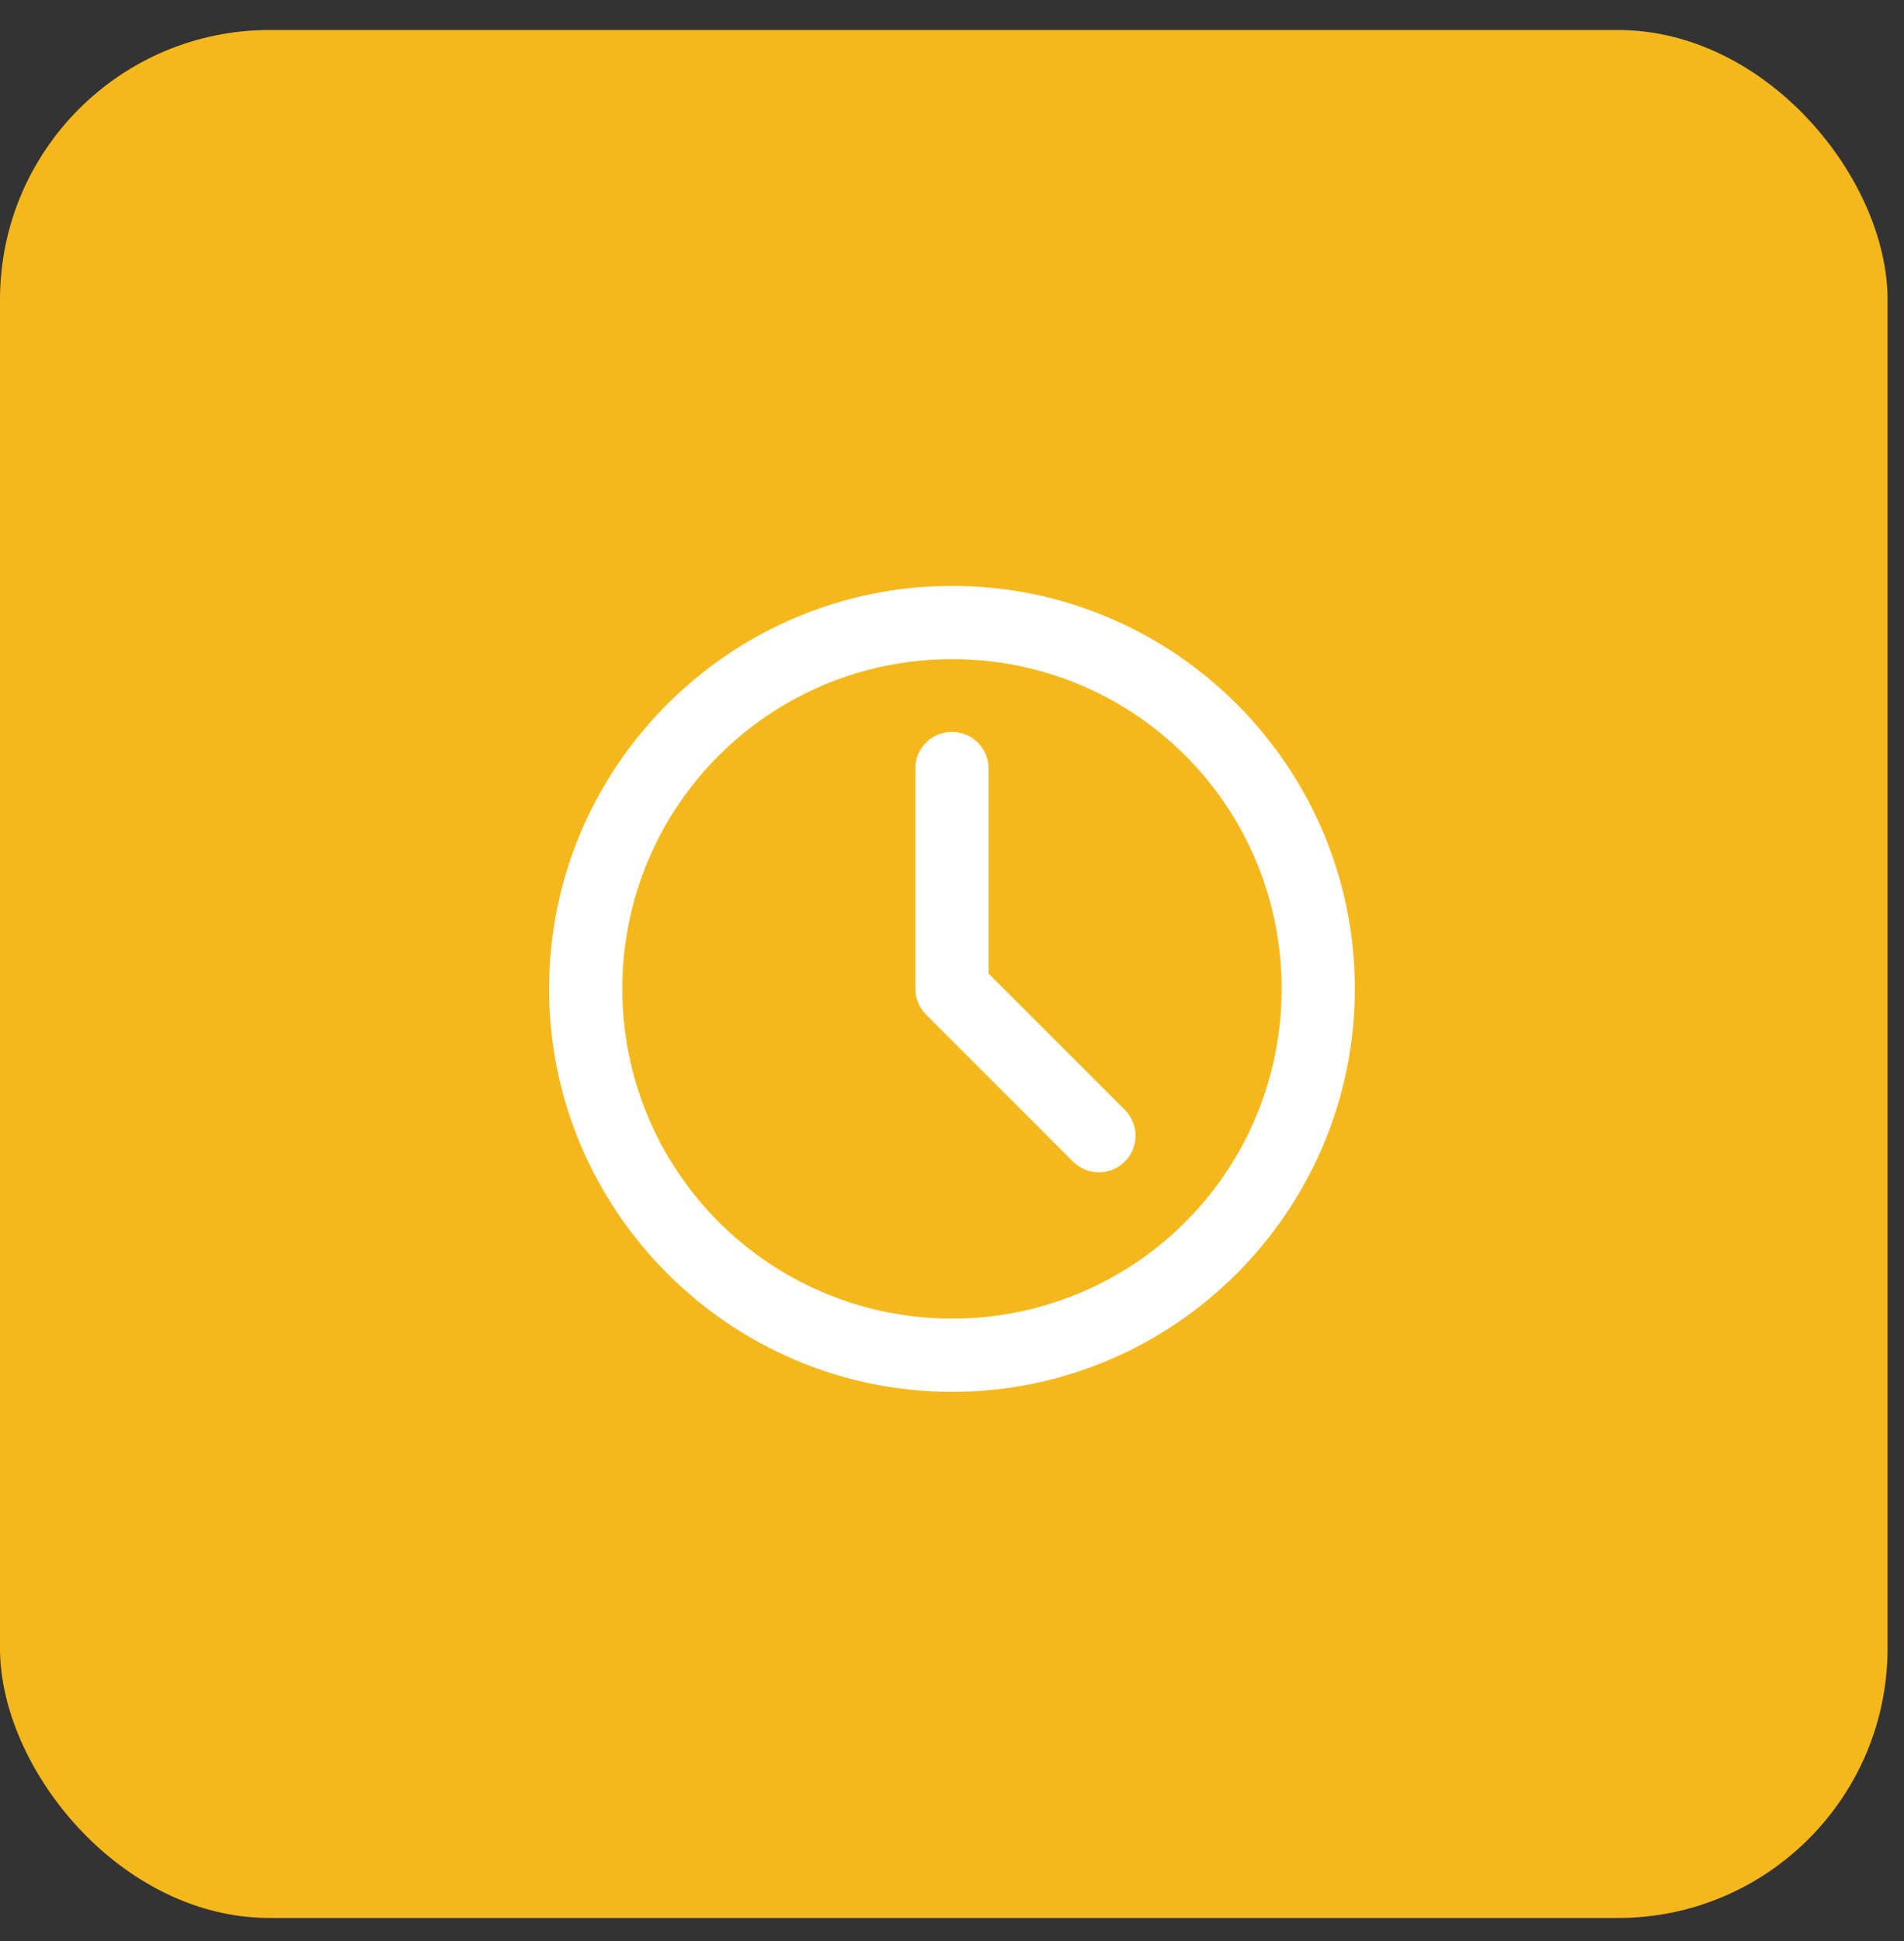
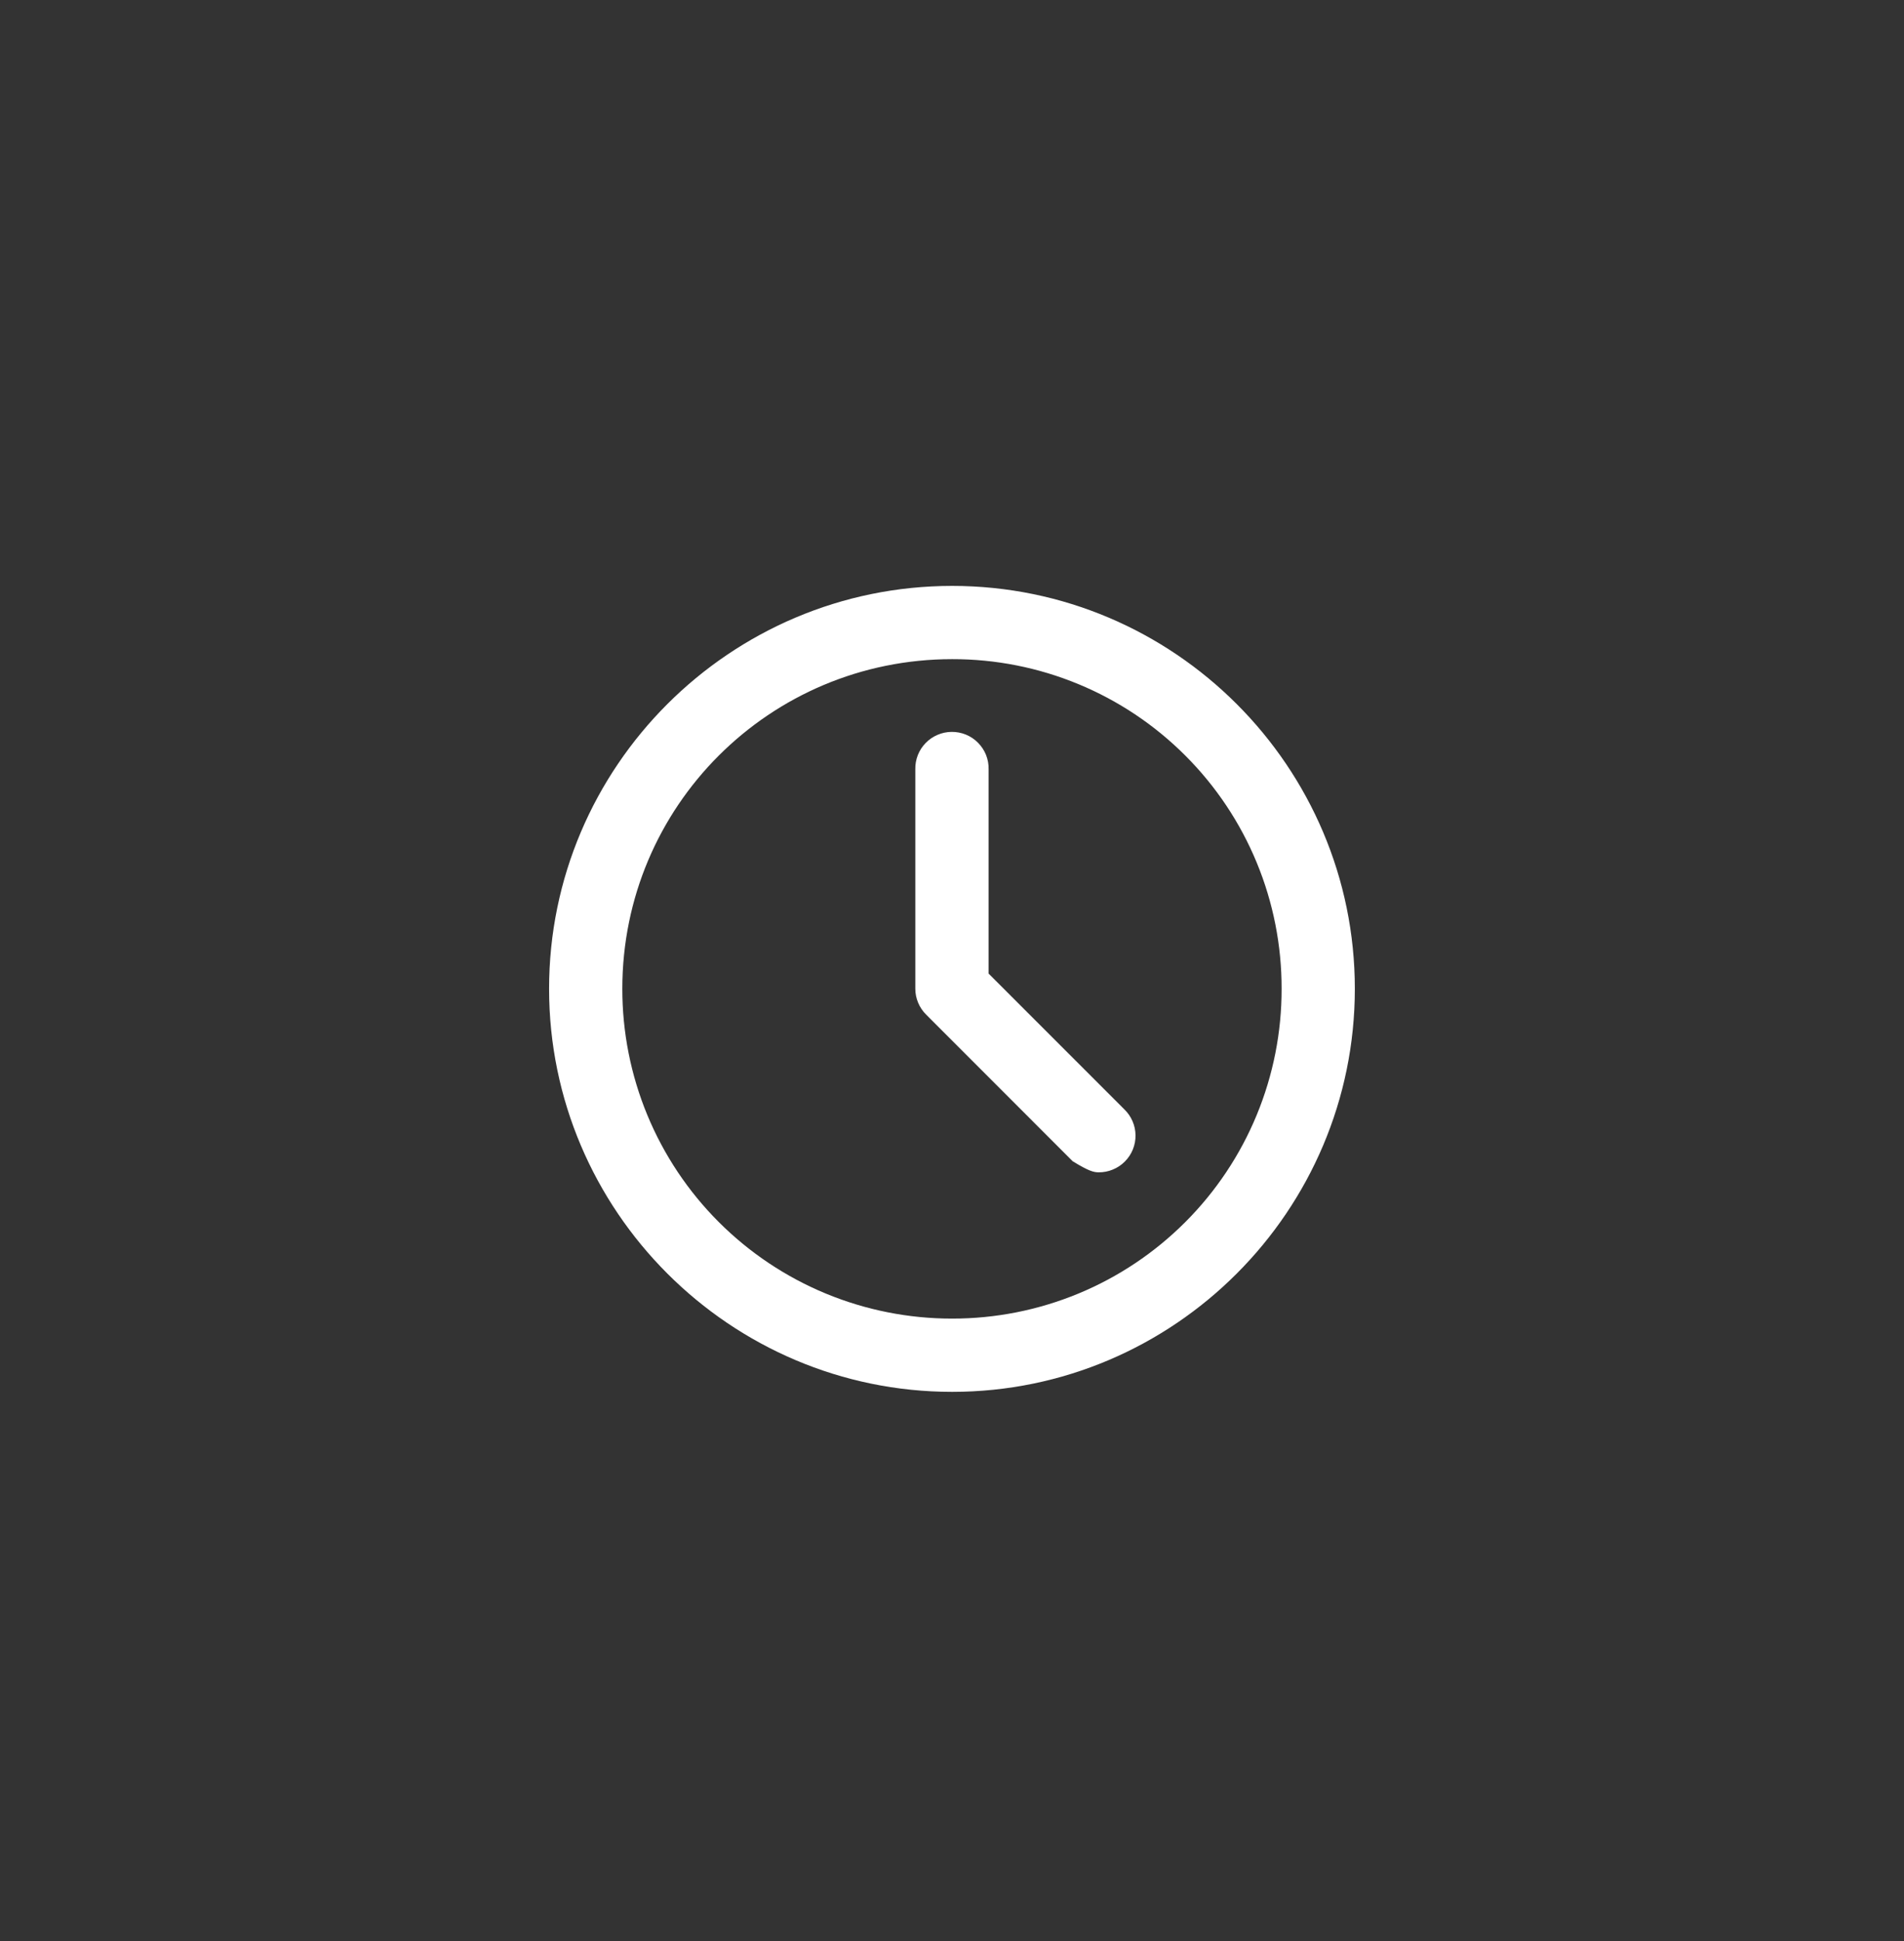
<svg xmlns="http://www.w3.org/2000/svg" width="52" height="53" viewBox="0 0 52 53" fill="none">
  <rect x="0" y="0" width="52" height="53" fill="#333333" stroke="none" />
-   <rect y="0.819" width="51.551" height="51.551" rx="7.364" fill="#F5B81C" />
-   <path fill-rule="evenodd" clip-rule="evenodd" d="M26.004 15.998C19.94 15.998 14.996 20.935 14.996 26.998C14.996 33.061 19.941 38.004 26.004 38.004C32.067 38.004 37.002 33.061 37.002 26.998C37.002 20.935 32.067 15.998 26.004 15.998ZM26.004 17.998C27.186 17.996 28.357 18.227 29.45 18.679C30.543 19.131 31.536 19.794 32.371 20.63C33.208 21.466 33.87 22.459 34.322 23.552C34.773 24.644 35.004 25.816 35.002 26.998C35.004 28.181 34.773 29.352 34.322 30.445C33.871 31.538 33.208 32.532 32.372 33.368C31.536 34.205 30.544 34.869 29.451 35.321C28.358 35.773 27.187 36.005 26.004 36.004C24.821 36.005 23.649 35.773 22.555 35.321C21.462 34.869 20.469 34.206 19.632 33.369C18.795 32.533 18.132 31.54 17.679 30.446C17.227 29.353 16.995 28.181 16.996 26.998C16.996 22.016 21.022 17.998 26.004 17.998ZM25.988 19.984C25.856 19.985 25.725 20.013 25.604 20.065C25.482 20.117 25.372 20.193 25.28 20.288C25.188 20.382 25.116 20.494 25.067 20.617C25.019 20.741 24.995 20.872 24.998 21.004V26.998C24.998 27.13 25.025 27.26 25.076 27.381C25.127 27.502 25.201 27.612 25.295 27.705L29.295 31.707C29.387 31.802 29.498 31.878 29.62 31.93C29.742 31.982 29.874 32.009 30.006 32.01C30.139 32.011 30.271 31.985 30.393 31.934C30.516 31.884 30.628 31.809 30.721 31.715C30.815 31.621 30.889 31.509 30.939 31.386C30.989 31.263 31.014 31.131 31.012 30.998C31.011 30.866 30.983 30.735 30.93 30.613C30.877 30.491 30.801 30.381 30.705 30.289L27 26.584V21.004C27.003 20.87 26.978 20.737 26.929 20.612C26.879 20.488 26.804 20.375 26.71 20.28C26.616 20.184 26.503 20.109 26.379 20.058C26.255 20.008 26.122 19.982 25.988 19.984Z" fill="white" />
+   <path fill-rule="evenodd" clip-rule="evenodd" d="M26.004 15.998C19.94 15.998 14.996 20.935 14.996 26.998C14.996 33.061 19.941 38.004 26.004 38.004C32.067 38.004 37.002 33.061 37.002 26.998C37.002 20.935 32.067 15.998 26.004 15.998ZM26.004 17.998C27.186 17.996 28.357 18.227 29.45 18.679C30.543 19.131 31.536 19.794 32.371 20.63C33.208 21.466 33.87 22.459 34.322 23.552C34.773 24.644 35.004 25.816 35.002 26.998C35.004 28.181 34.773 29.352 34.322 30.445C33.871 31.538 33.208 32.532 32.372 33.368C31.536 34.205 30.544 34.869 29.451 35.321C28.358 35.773 27.187 36.005 26.004 36.004C24.821 36.005 23.649 35.773 22.555 35.321C21.462 34.869 20.469 34.206 19.632 33.369C18.795 32.533 18.132 31.54 17.679 30.446C17.227 29.353 16.995 28.181 16.996 26.998C16.996 22.016 21.022 17.998 26.004 17.998ZM25.988 19.984C25.856 19.985 25.725 20.013 25.604 20.065C25.482 20.117 25.372 20.193 25.28 20.288C25.188 20.382 25.116 20.494 25.067 20.617C25.019 20.741 24.995 20.872 24.998 21.004V26.998C24.998 27.13 25.025 27.26 25.076 27.381C25.127 27.502 25.201 27.612 25.295 27.705L29.295 31.707C29.742 31.982 29.874 32.009 30.006 32.01C30.139 32.011 30.271 31.985 30.393 31.934C30.516 31.884 30.628 31.809 30.721 31.715C30.815 31.621 30.889 31.509 30.939 31.386C30.989 31.263 31.014 31.131 31.012 30.998C31.011 30.866 30.983 30.735 30.93 30.613C30.877 30.491 30.801 30.381 30.705 30.289L27 26.584V21.004C27.003 20.87 26.978 20.737 26.929 20.612C26.879 20.488 26.804 20.375 26.71 20.28C26.616 20.184 26.503 20.109 26.379 20.058C26.255 20.008 26.122 19.982 25.988 19.984Z" fill="white" />
</svg>